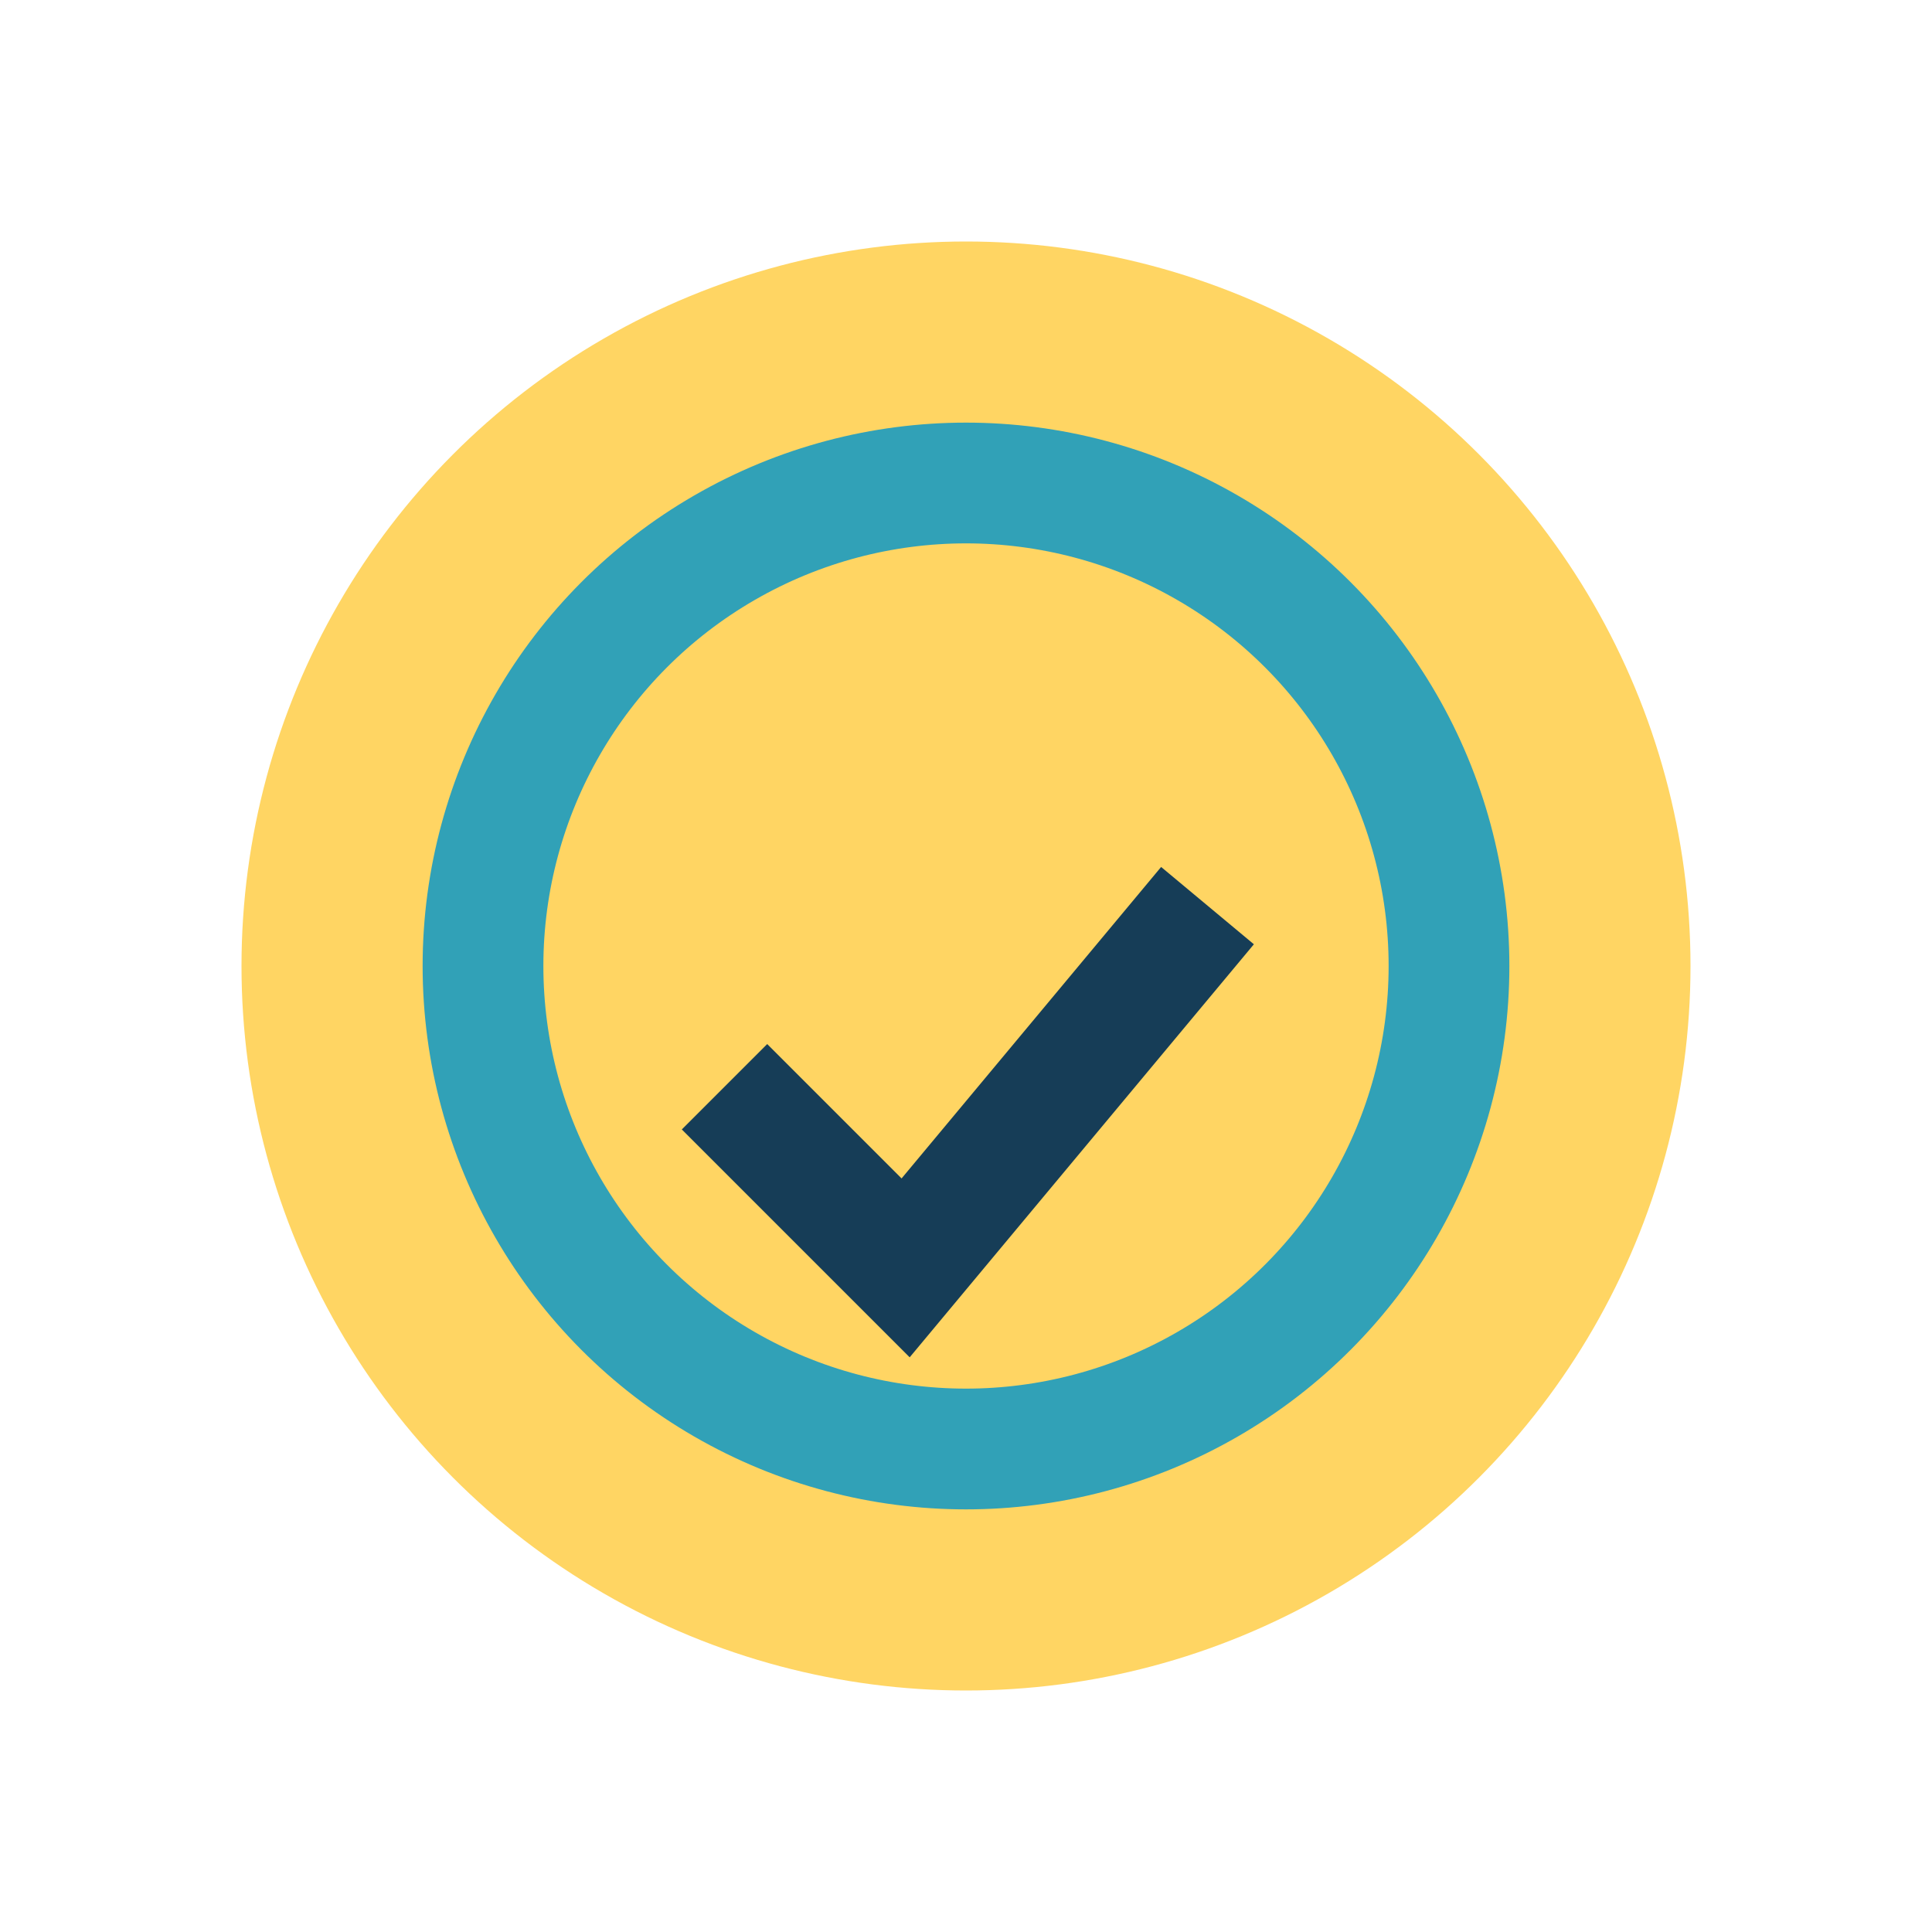
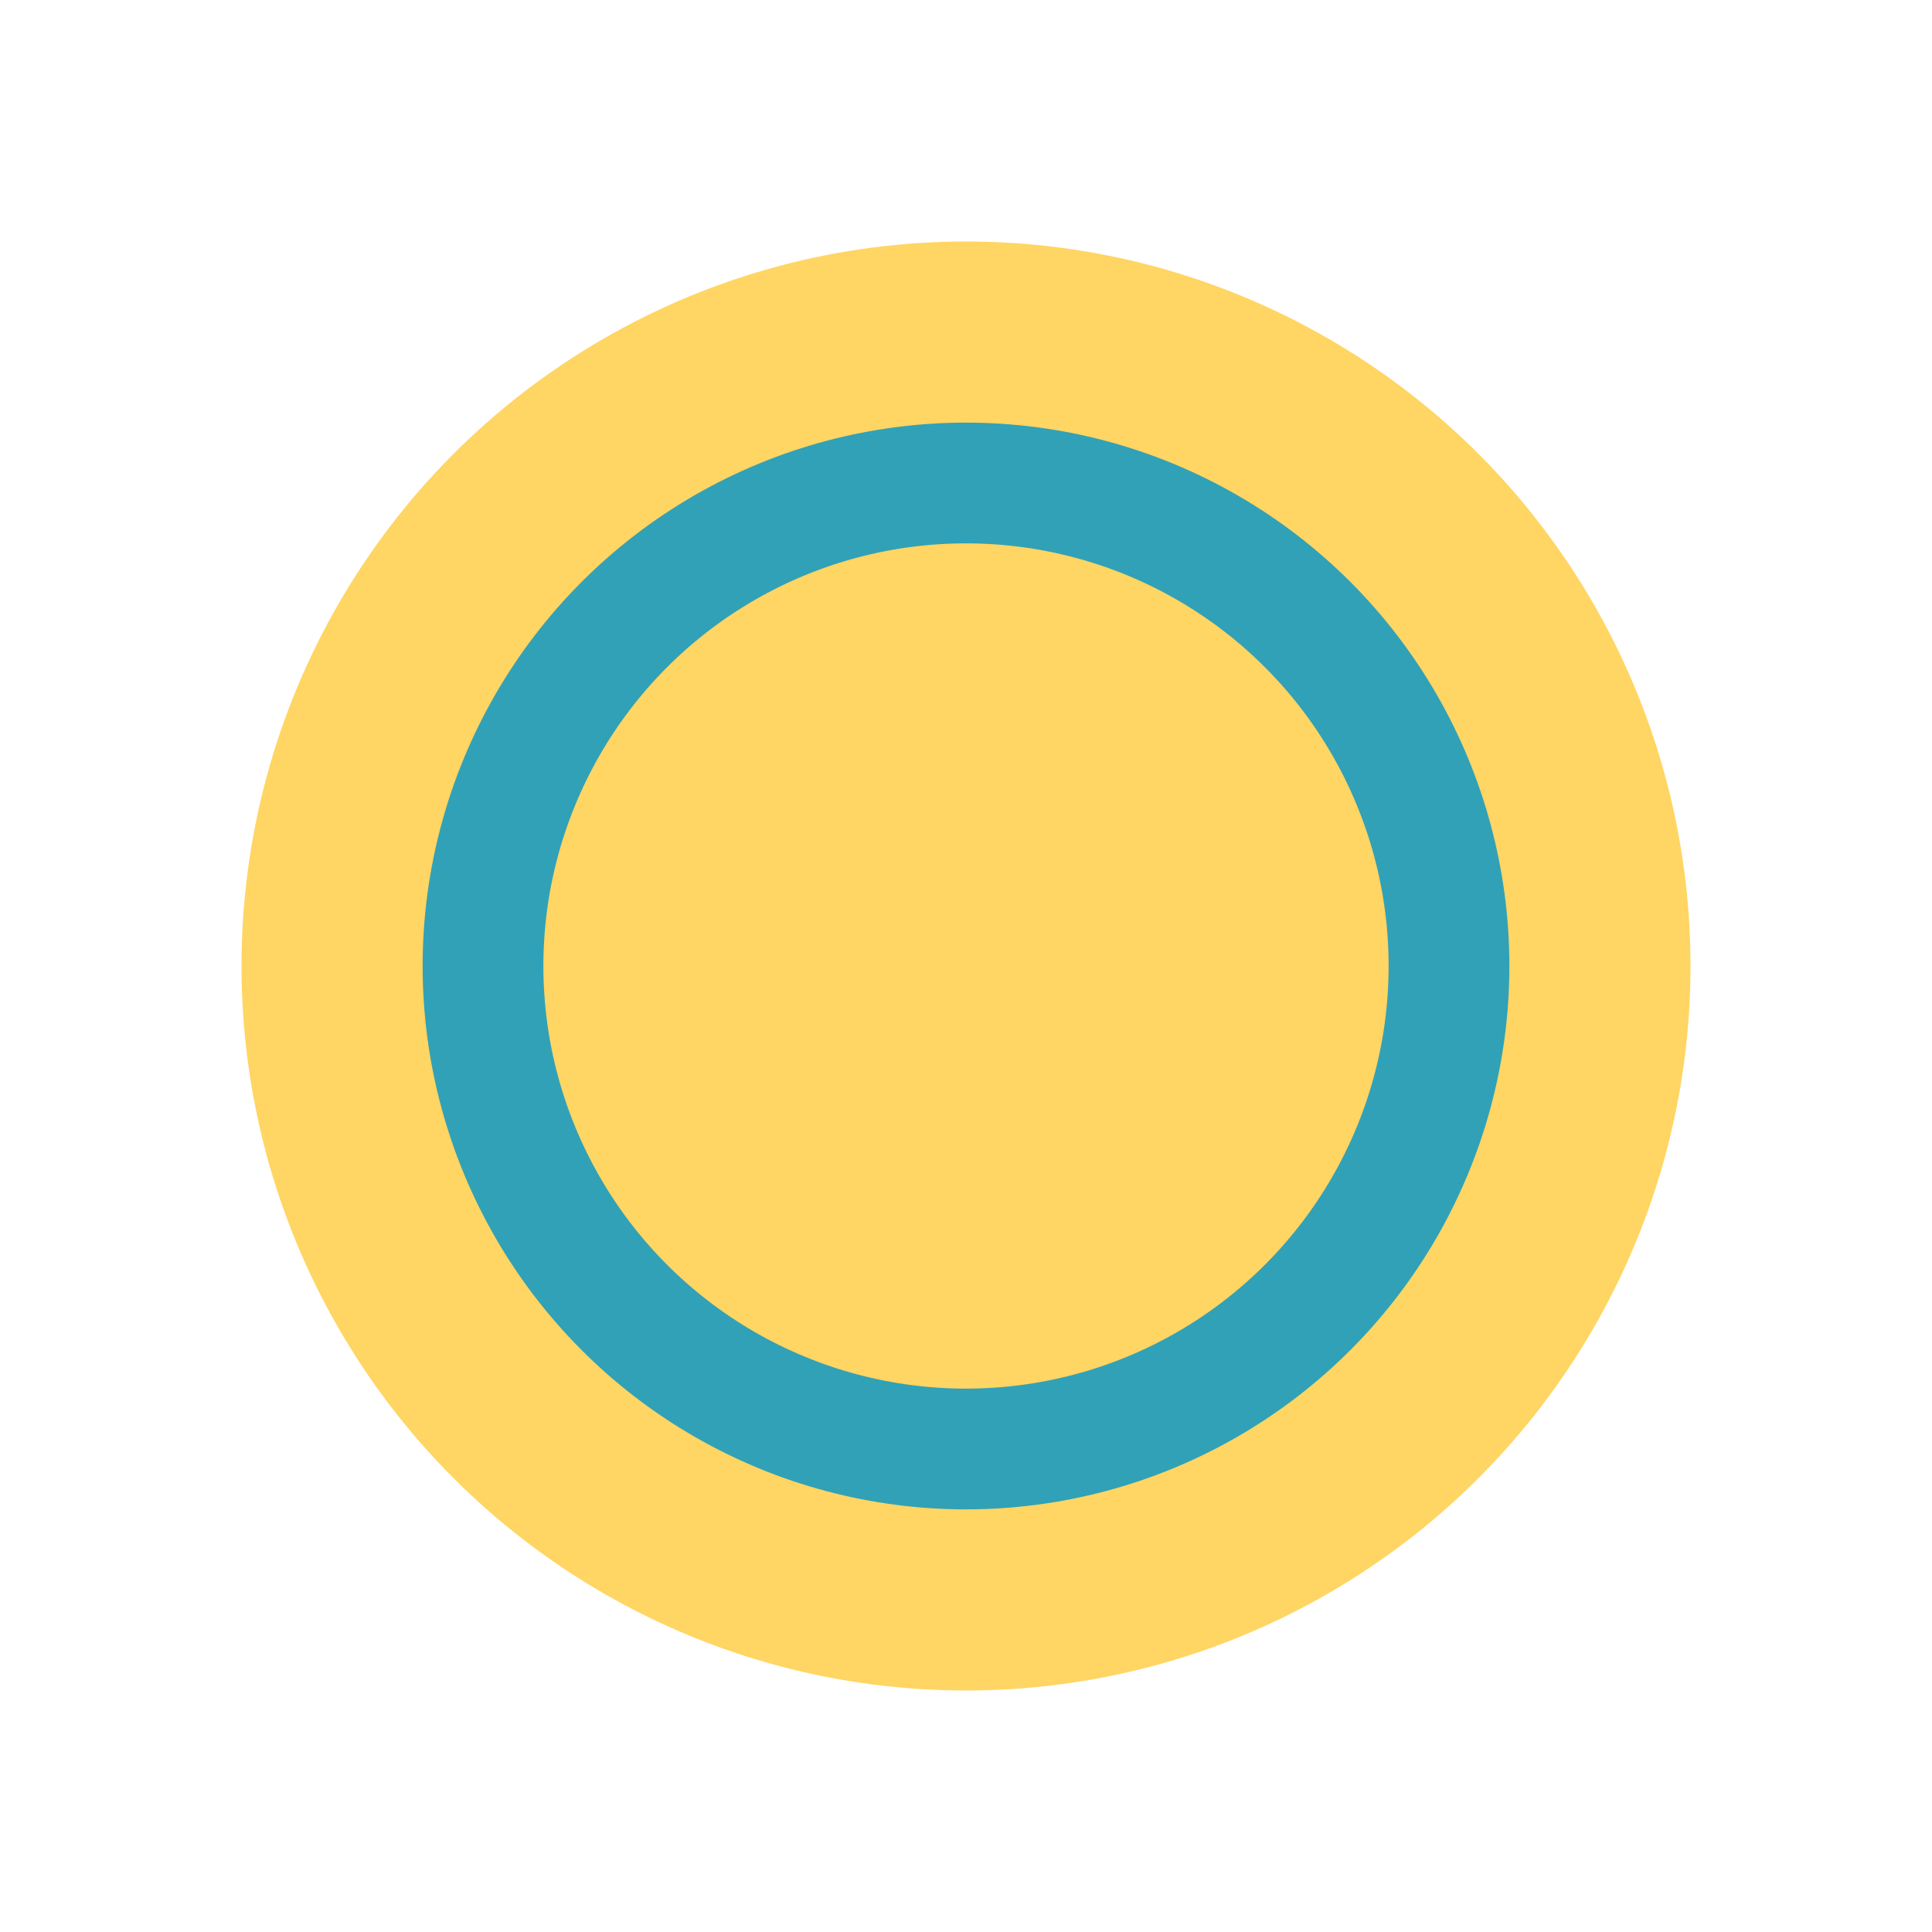
<svg xmlns="http://www.w3.org/2000/svg" width="32" height="32" viewBox="0 0 32 32">
  <circle cx="16" cy="16" r="12" fill="#FFD563" />
-   <path d="M12 18l3 3 5-6" stroke="#163D57" stroke-width="2" fill="none" />
  <circle cx="16" cy="16" r="8" fill="none" stroke="#31A1B7" stroke-width="2" />
</svg>